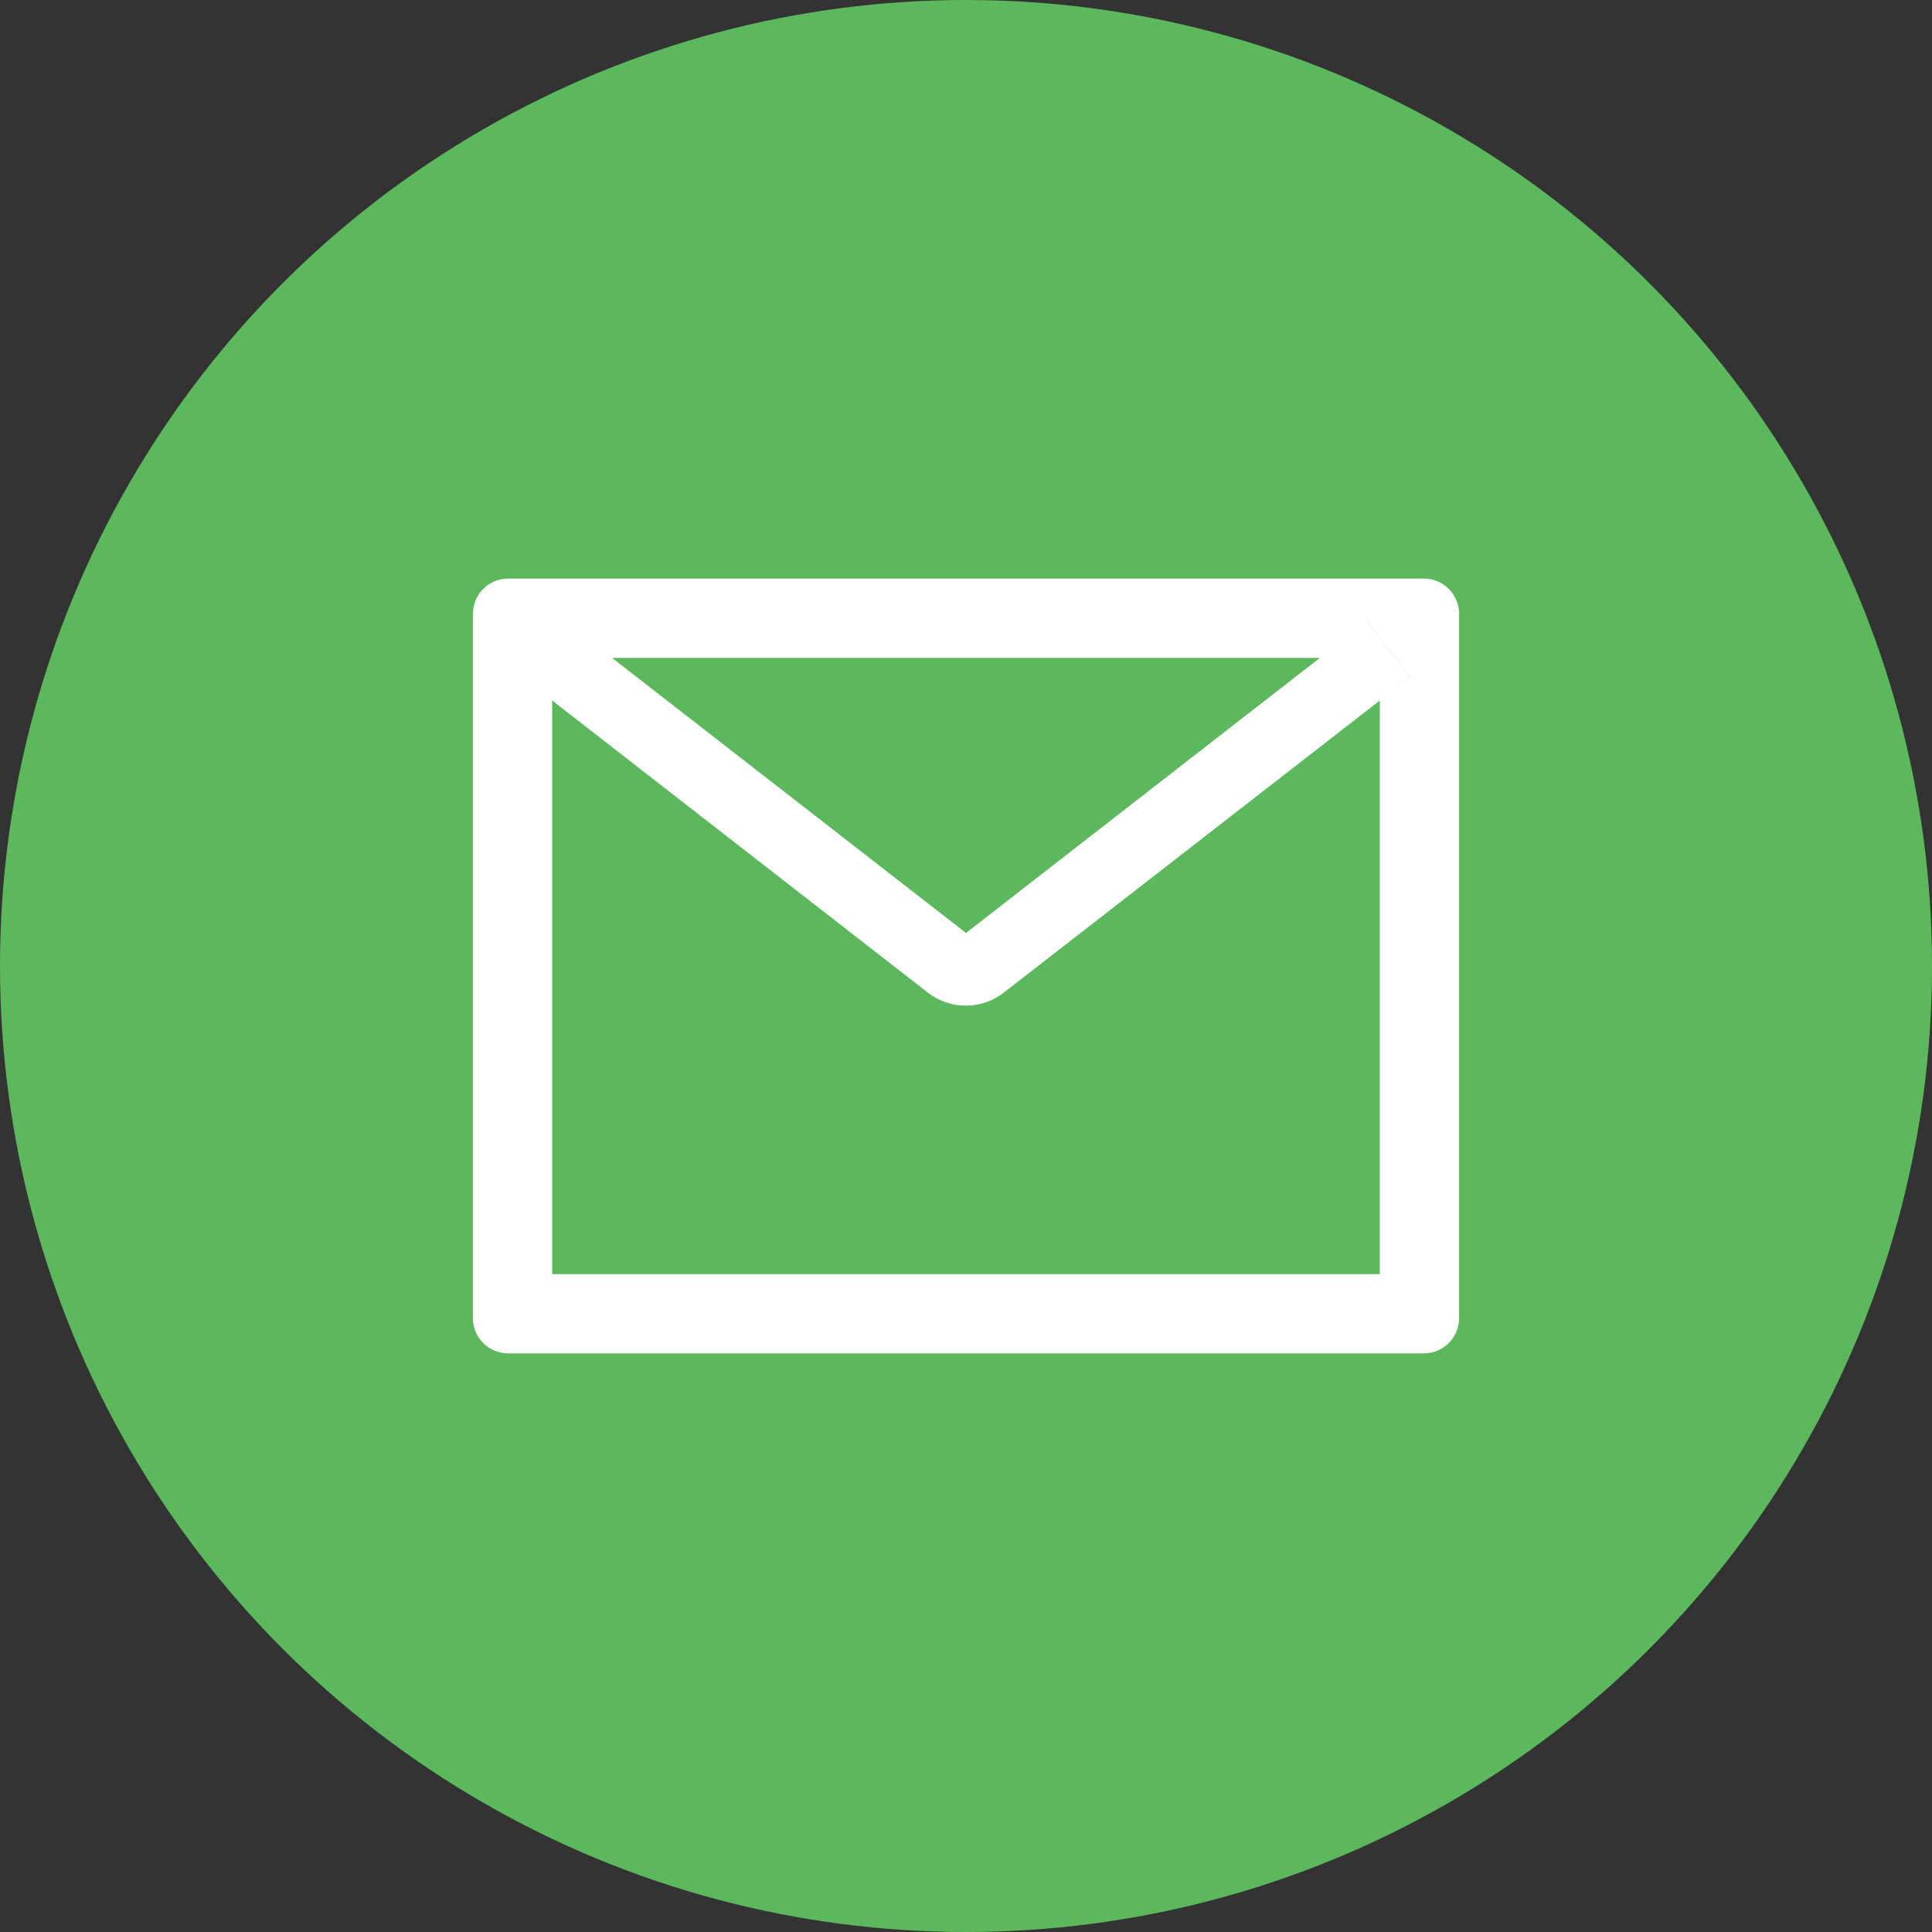
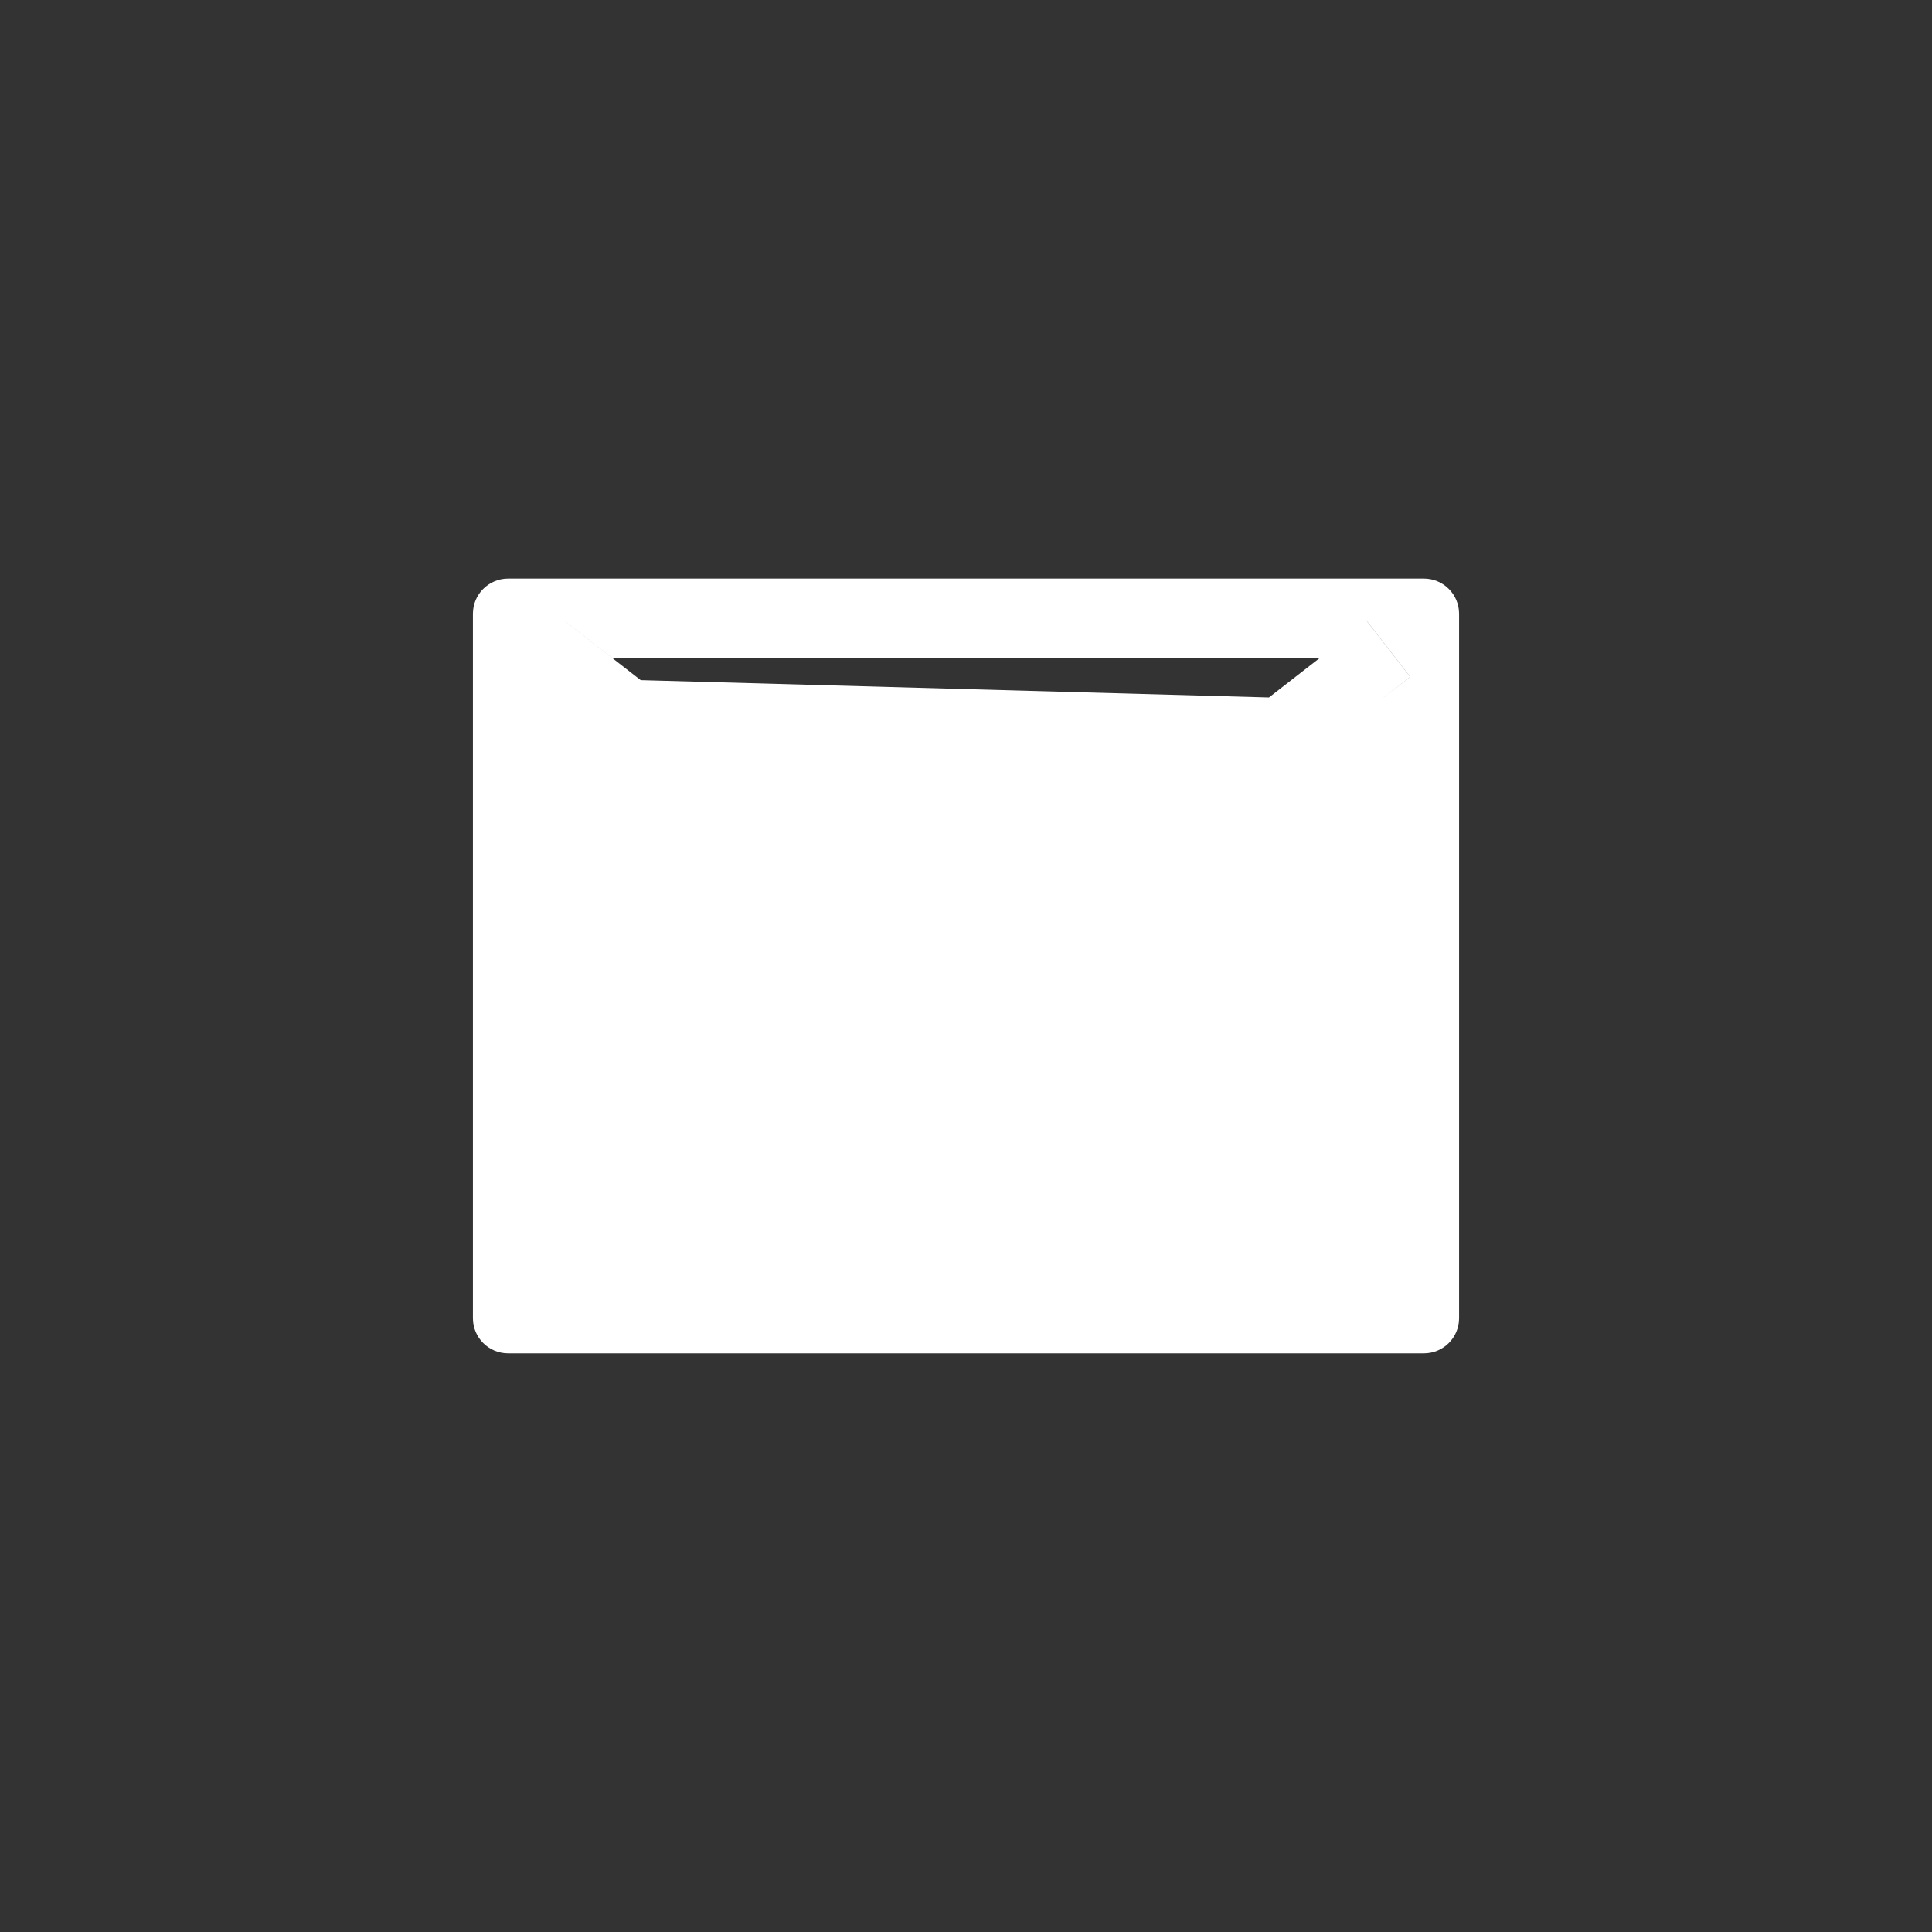
<svg xmlns="http://www.w3.org/2000/svg" width="32" height="32" viewBox="0 0 32 32" fill="none">
  <rect x="0" y="0" width="32" height="32" fill="#333333" stroke="none" />
-   <circle cx="16" cy="16" r="16" fill="#5CB85C" />
-   <path d="M23.583 9.583H8.417C8.094 9.583 7.833 9.844 7.833 10.166V21.833C7.833 22.156 8.094 22.416 8.417 22.416H23.583C23.906 22.416 24.167 22.156 24.167 21.833V10.166C24.167 9.844 23.906 9.583 23.583 9.583ZM22.854 11.603V21.104H9.146V11.603L8.643 11.211L9.359 10.29L10.139 10.897H21.862L22.643 10.29L23.359 11.211L22.854 11.603ZM21.862 10.896L16 15.453L10.137 10.896L9.357 10.289L8.641 11.209L9.144 11.601L15.371 16.443C15.55 16.582 15.77 16.657 15.997 16.657C16.224 16.657 16.444 16.582 16.623 16.443L22.854 11.603L23.357 11.211L22.641 10.29L21.862 10.896Z" fill="white" />
+   <path d="M23.583 9.583H8.417C8.094 9.583 7.833 9.844 7.833 10.166V21.833C7.833 22.156 8.094 22.416 8.417 22.416H23.583C23.906 22.416 24.167 22.156 24.167 21.833V10.166C24.167 9.844 23.906 9.583 23.583 9.583ZM22.854 11.603V21.104V11.603L8.643 11.211L9.359 10.29L10.139 10.897H21.862L22.643 10.29L23.359 11.211L22.854 11.603ZM21.862 10.896L16 15.453L10.137 10.896L9.357 10.289L8.641 11.209L9.144 11.601L15.371 16.443C15.55 16.582 15.77 16.657 15.997 16.657C16.224 16.657 16.444 16.582 16.623 16.443L22.854 11.603L23.357 11.211L22.641 10.29L21.862 10.896Z" fill="white" />
</svg>